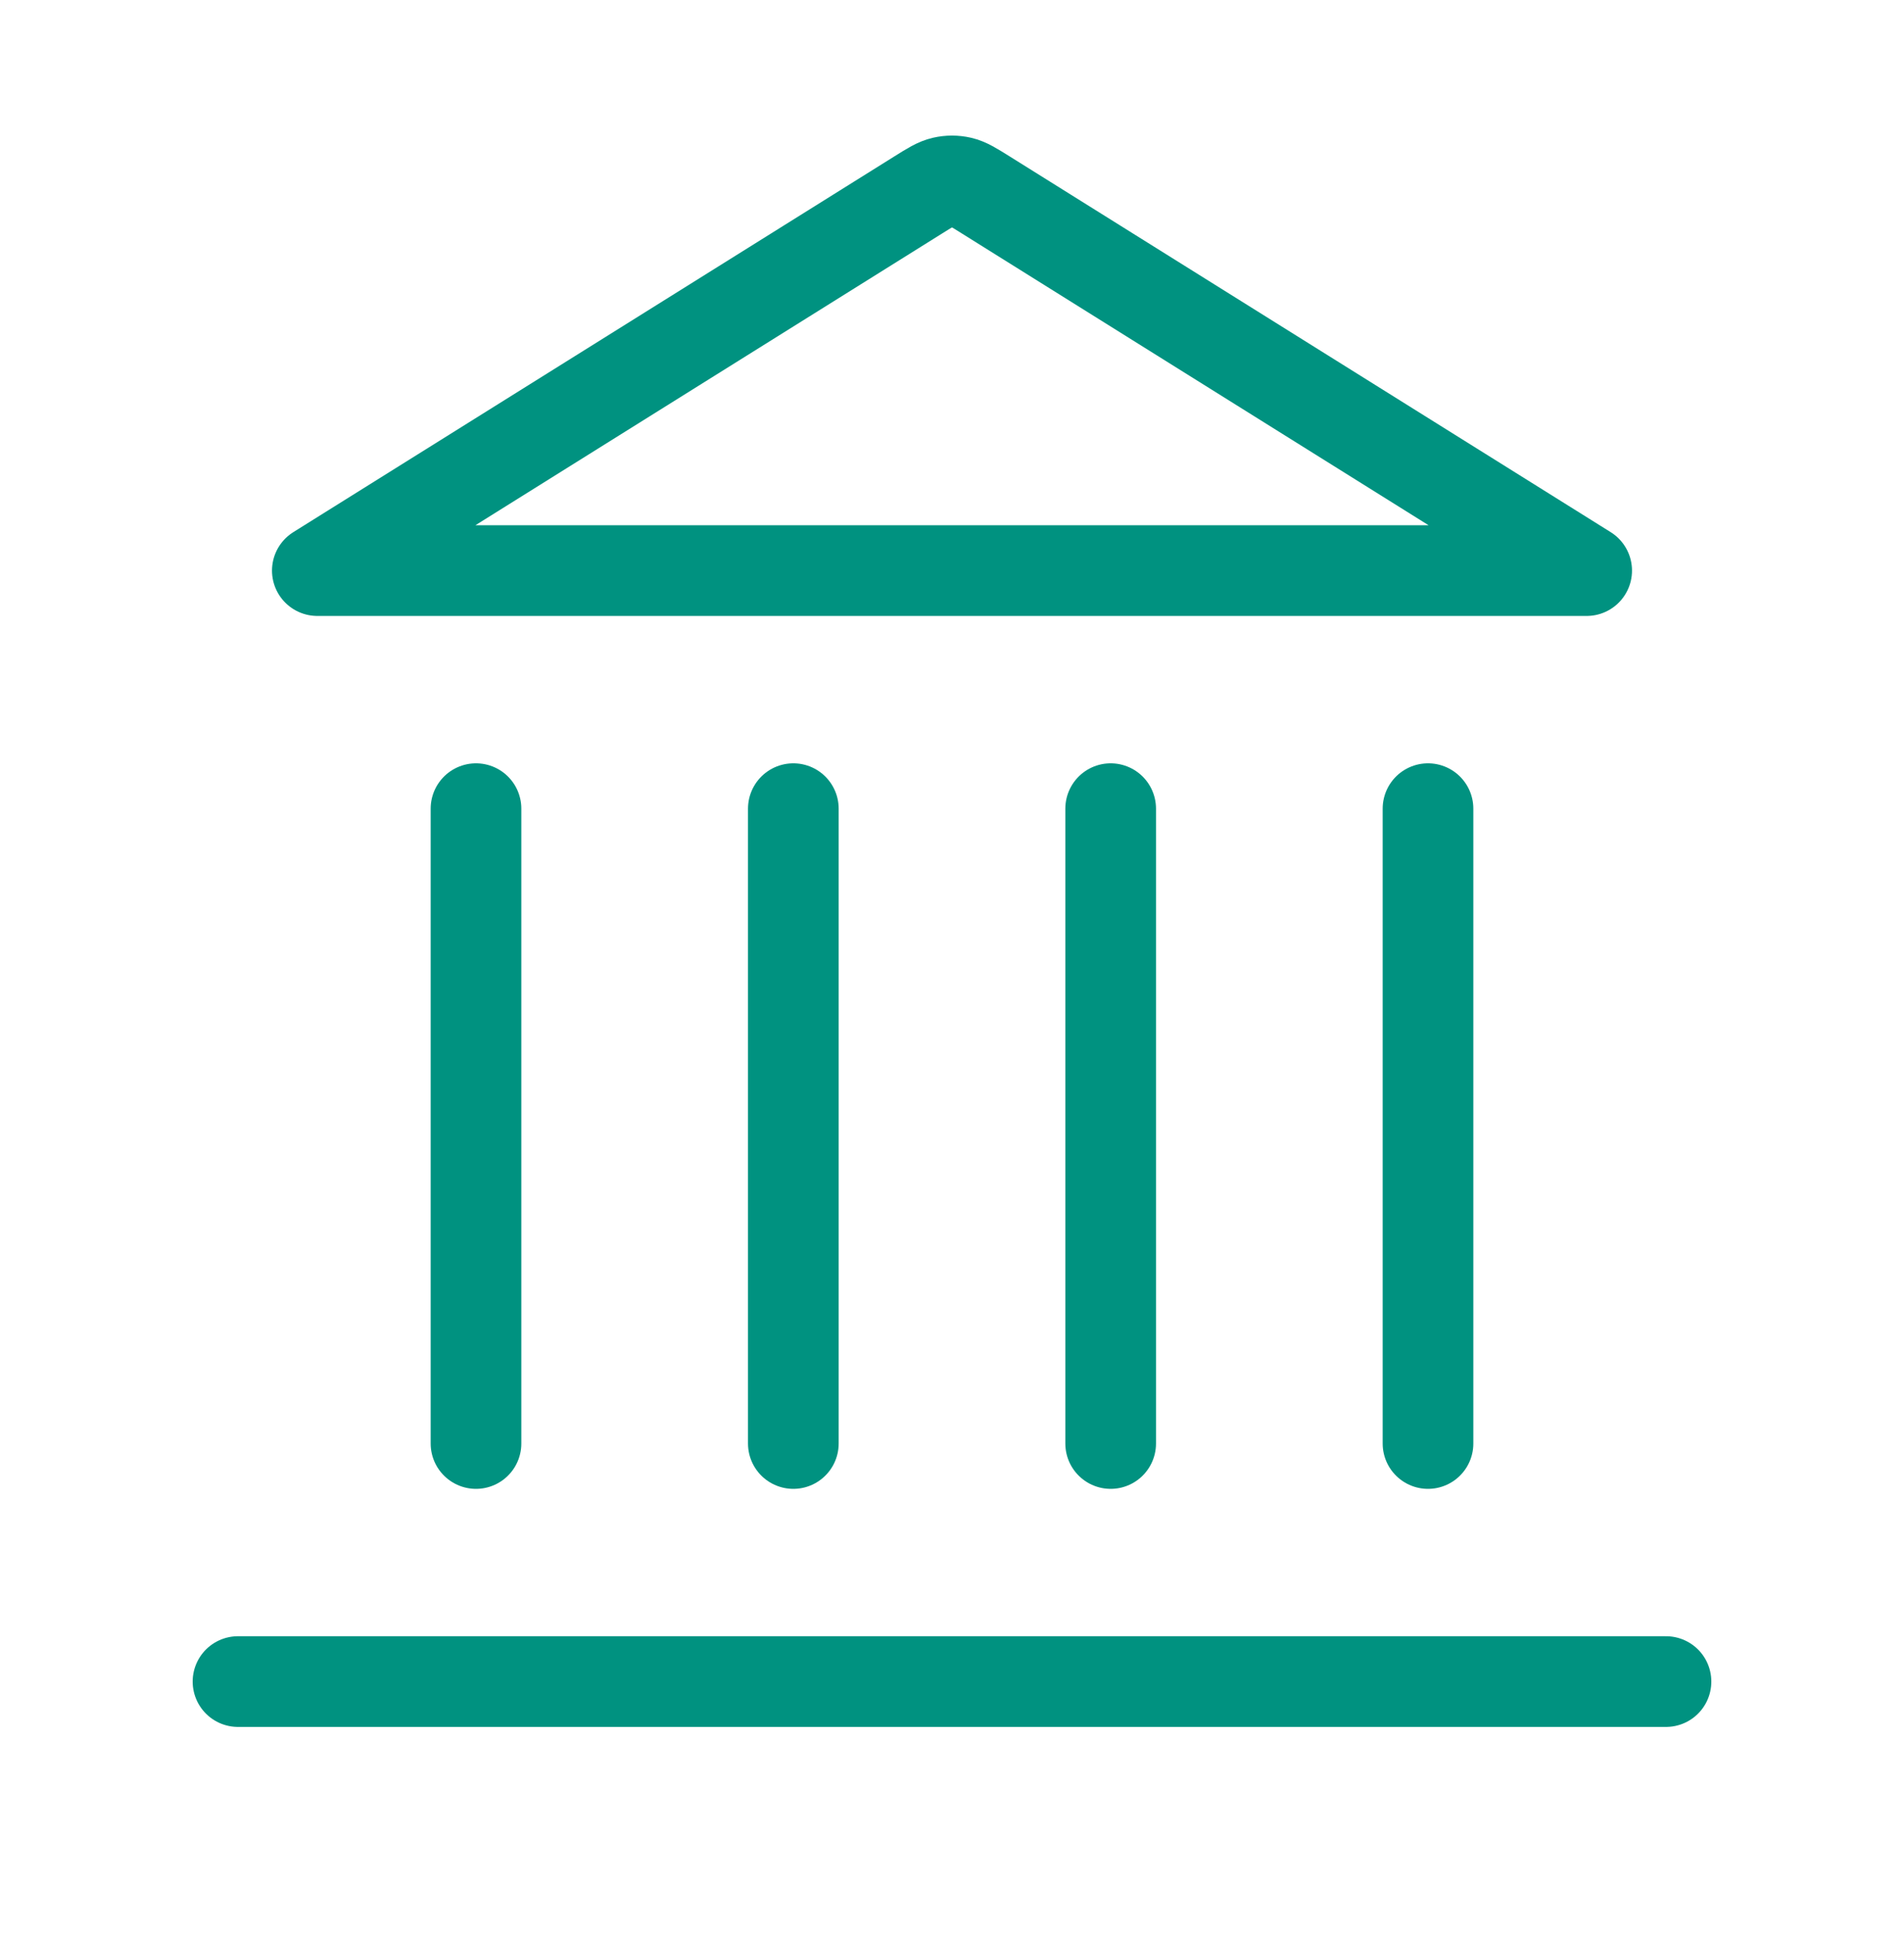
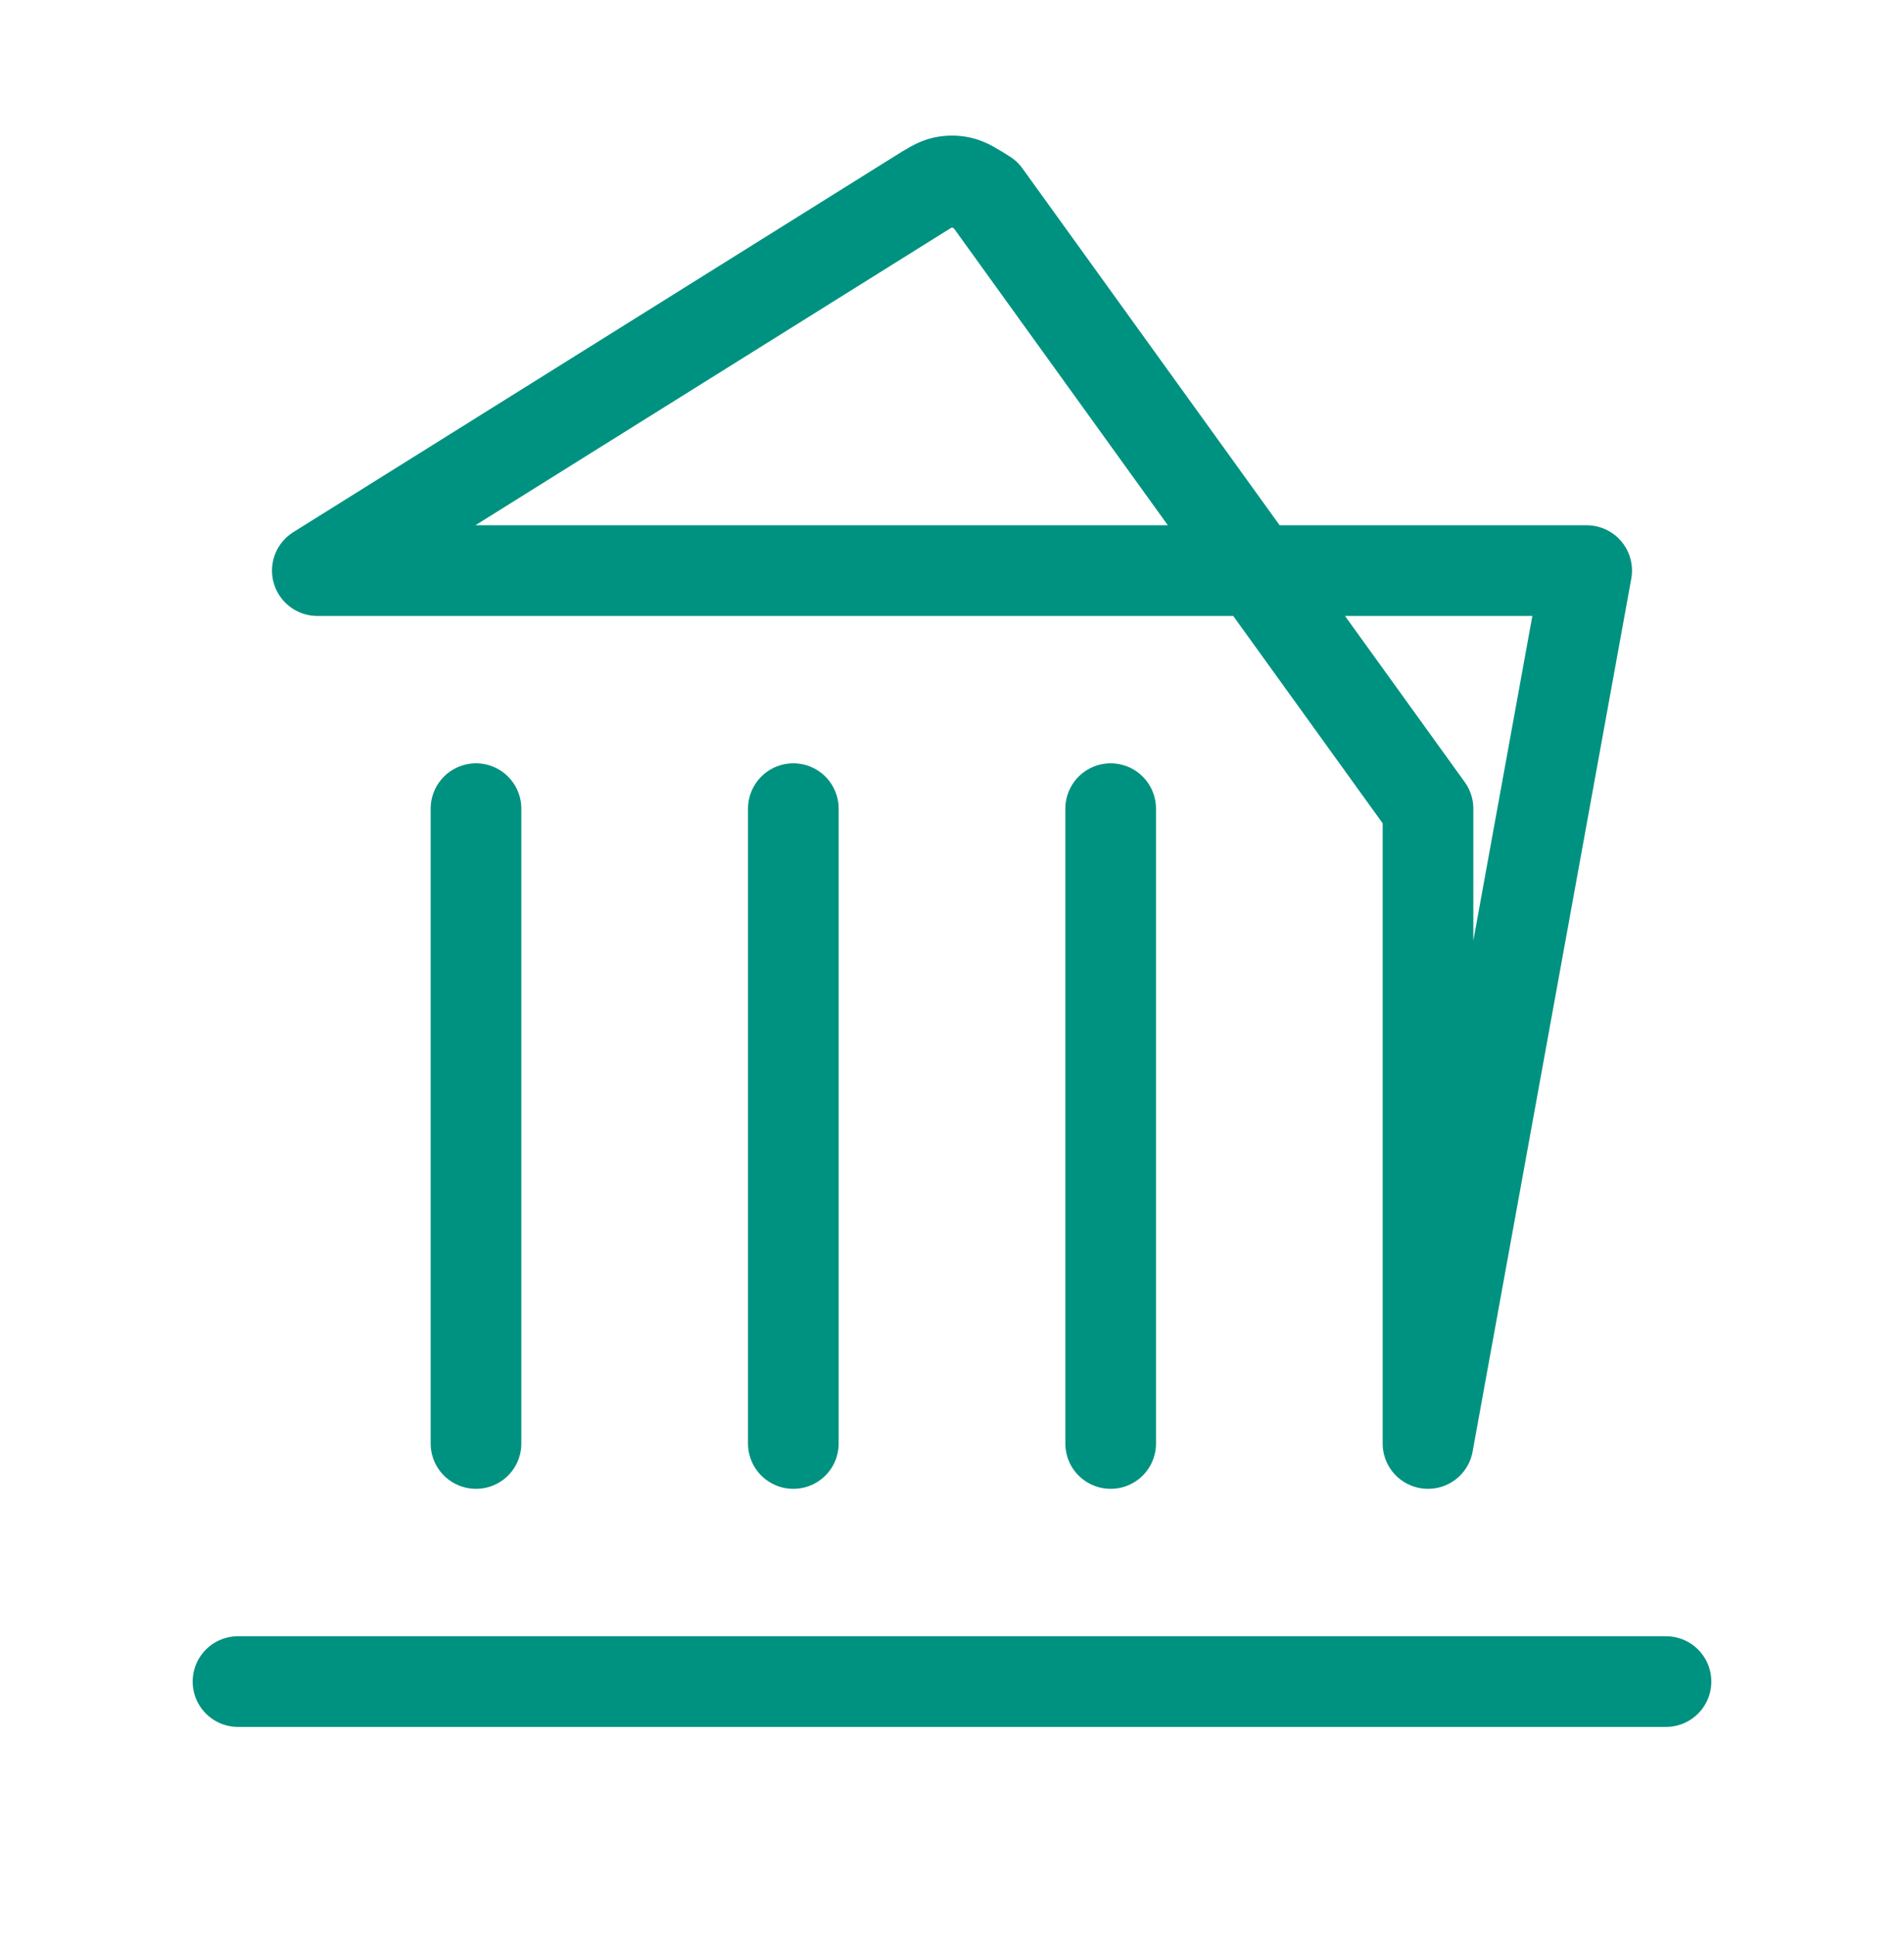
<svg xmlns="http://www.w3.org/2000/svg" width="63" height="64" viewBox="0 0 63 64" fill="none">
-   <path d="M7.875 55.625H55.125M15.75 47.75V26.75M26.25 47.75V26.75M36.75 47.75V26.75M47.25 47.75V26.75M52.5 18.875L32.613 6.446C32.209 6.193 32.007 6.067 31.791 6.018C31.599 5.974 31.401 5.974 31.209 6.018C30.993 6.067 30.791 6.193 30.387 6.446L10.5 18.875H52.5Z" stroke="#009280" stroke-width="3" stroke-linecap="round" stroke-linejoin="round" />
+   <path d="M7.875 55.625H55.125M15.75 47.75V26.75M26.25 47.75V26.75M36.75 47.75V26.75M47.25 47.75V26.75L32.613 6.446C32.209 6.193 32.007 6.067 31.791 6.018C31.599 5.974 31.401 5.974 31.209 6.018C30.993 6.067 30.791 6.193 30.387 6.446L10.5 18.875H52.5Z" stroke="#009280" stroke-width="3" stroke-linecap="round" stroke-linejoin="round" />
</svg>